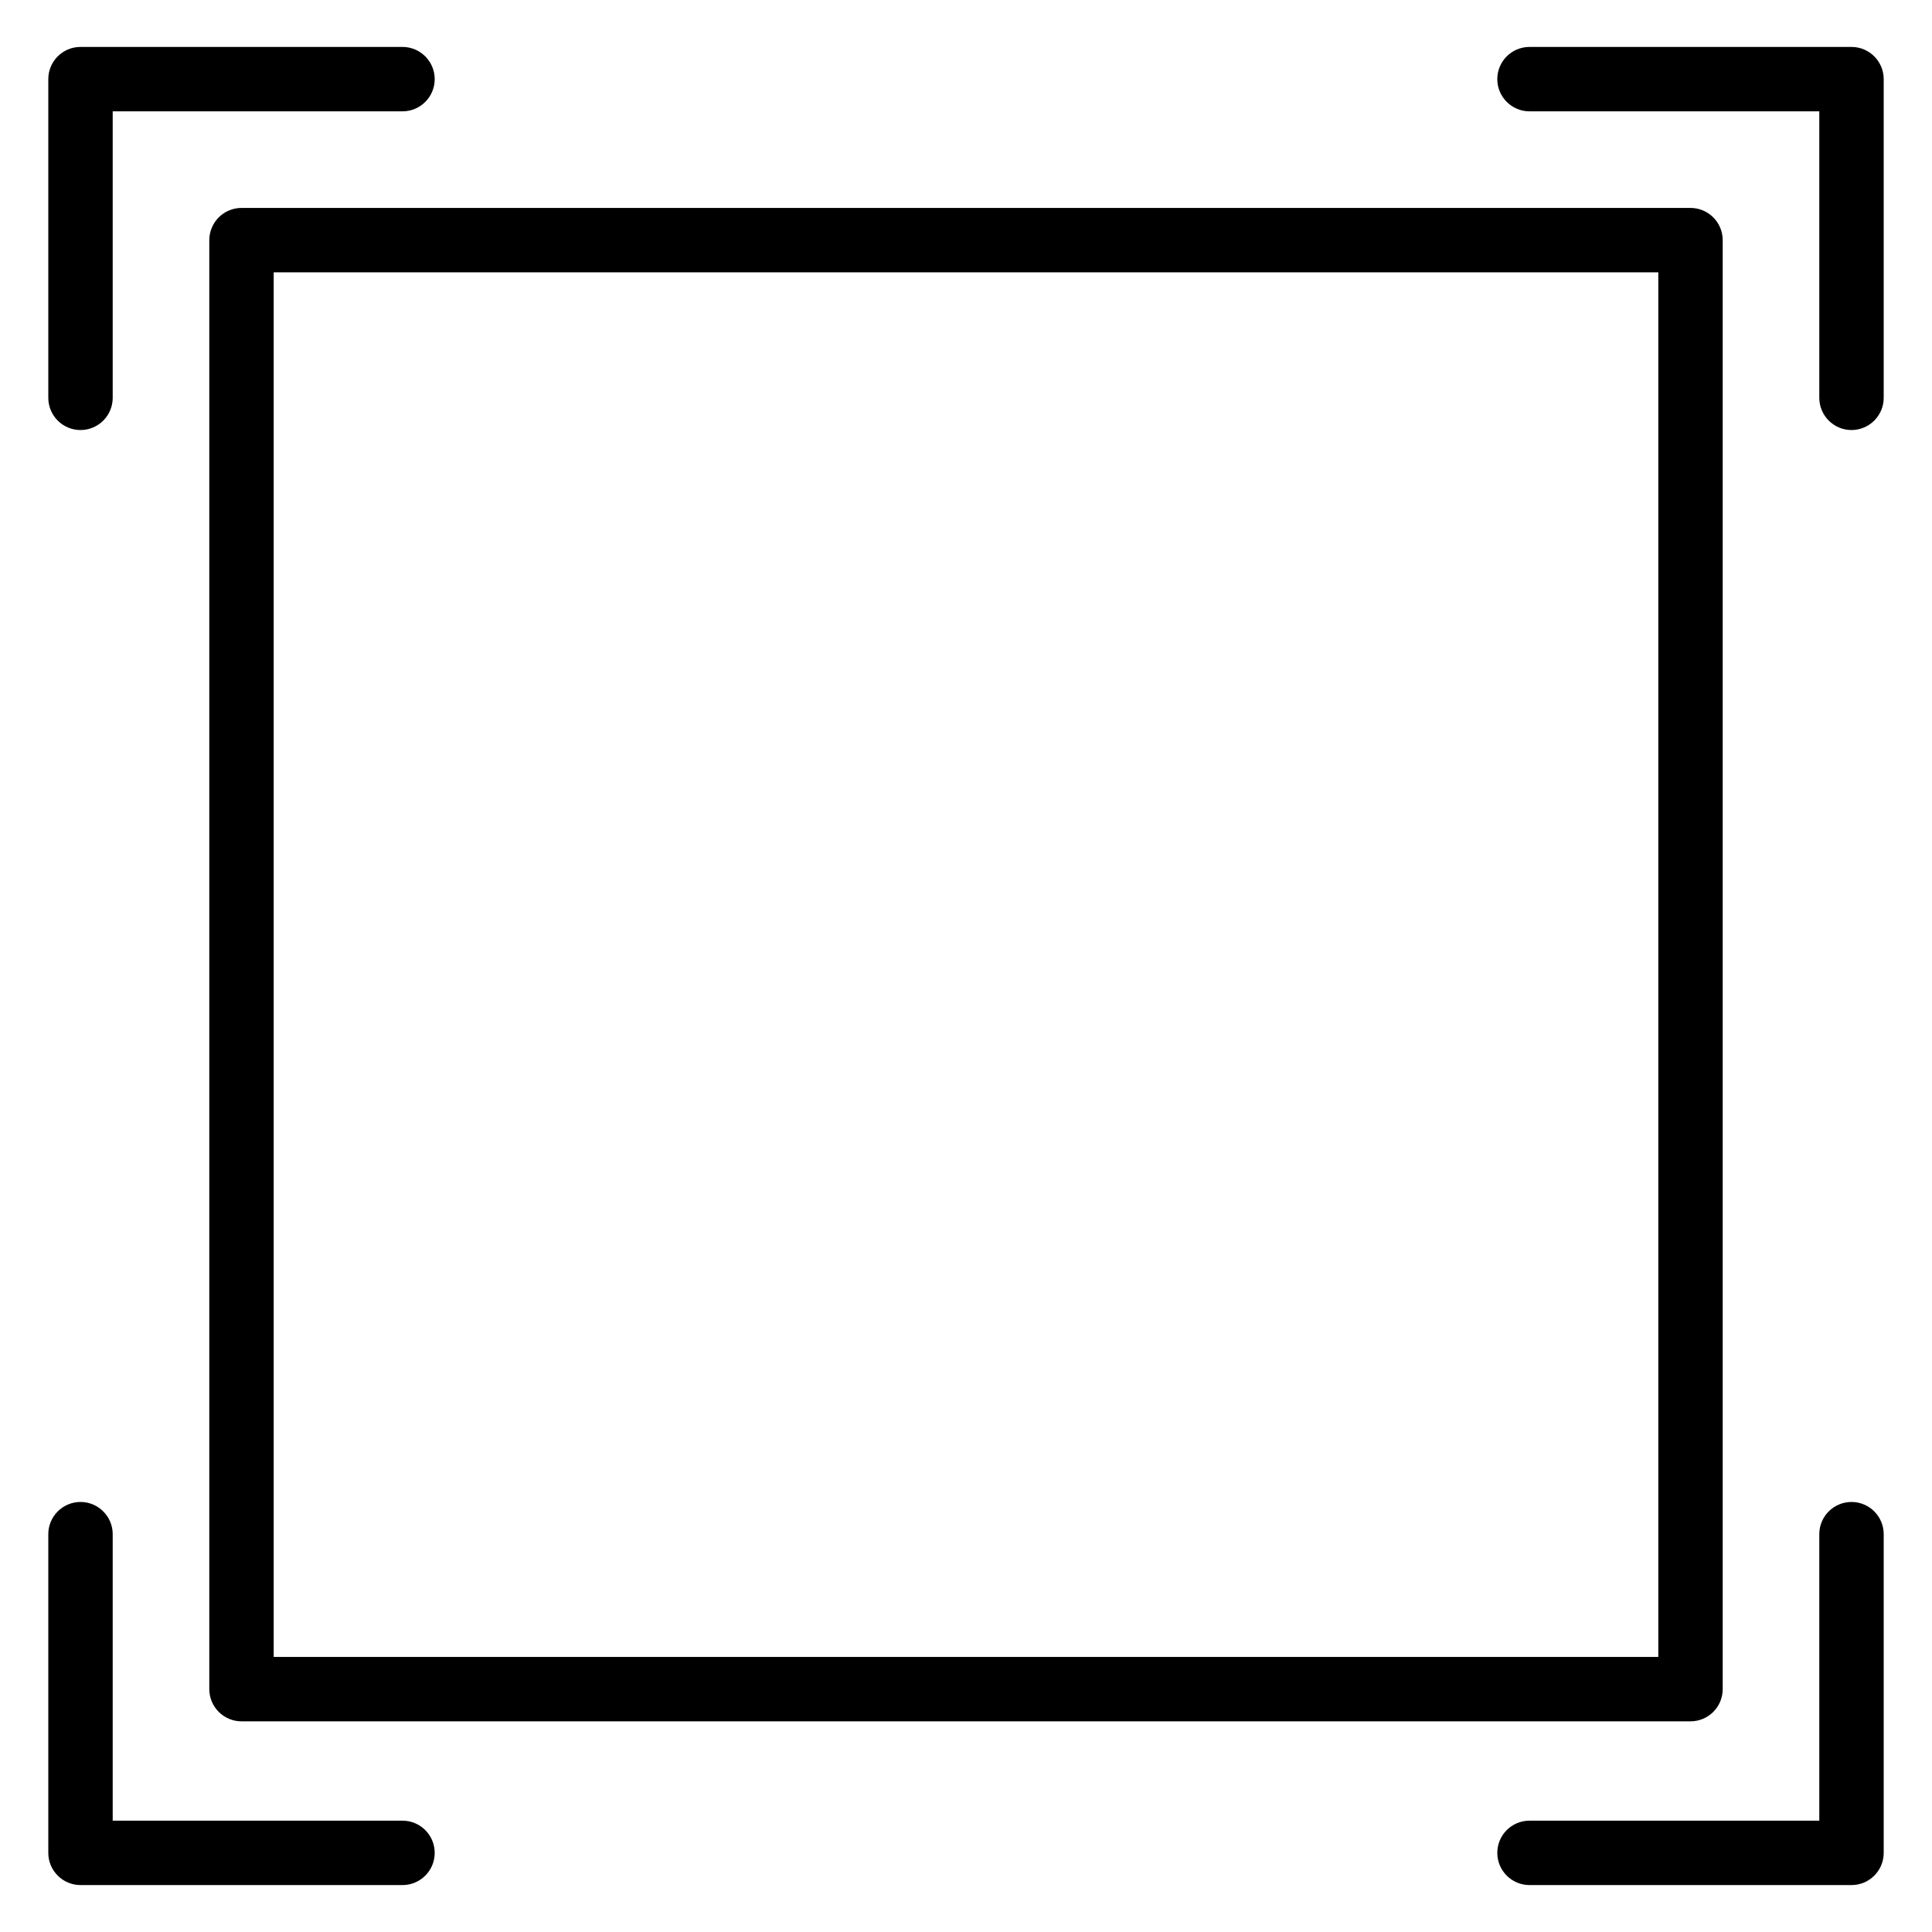
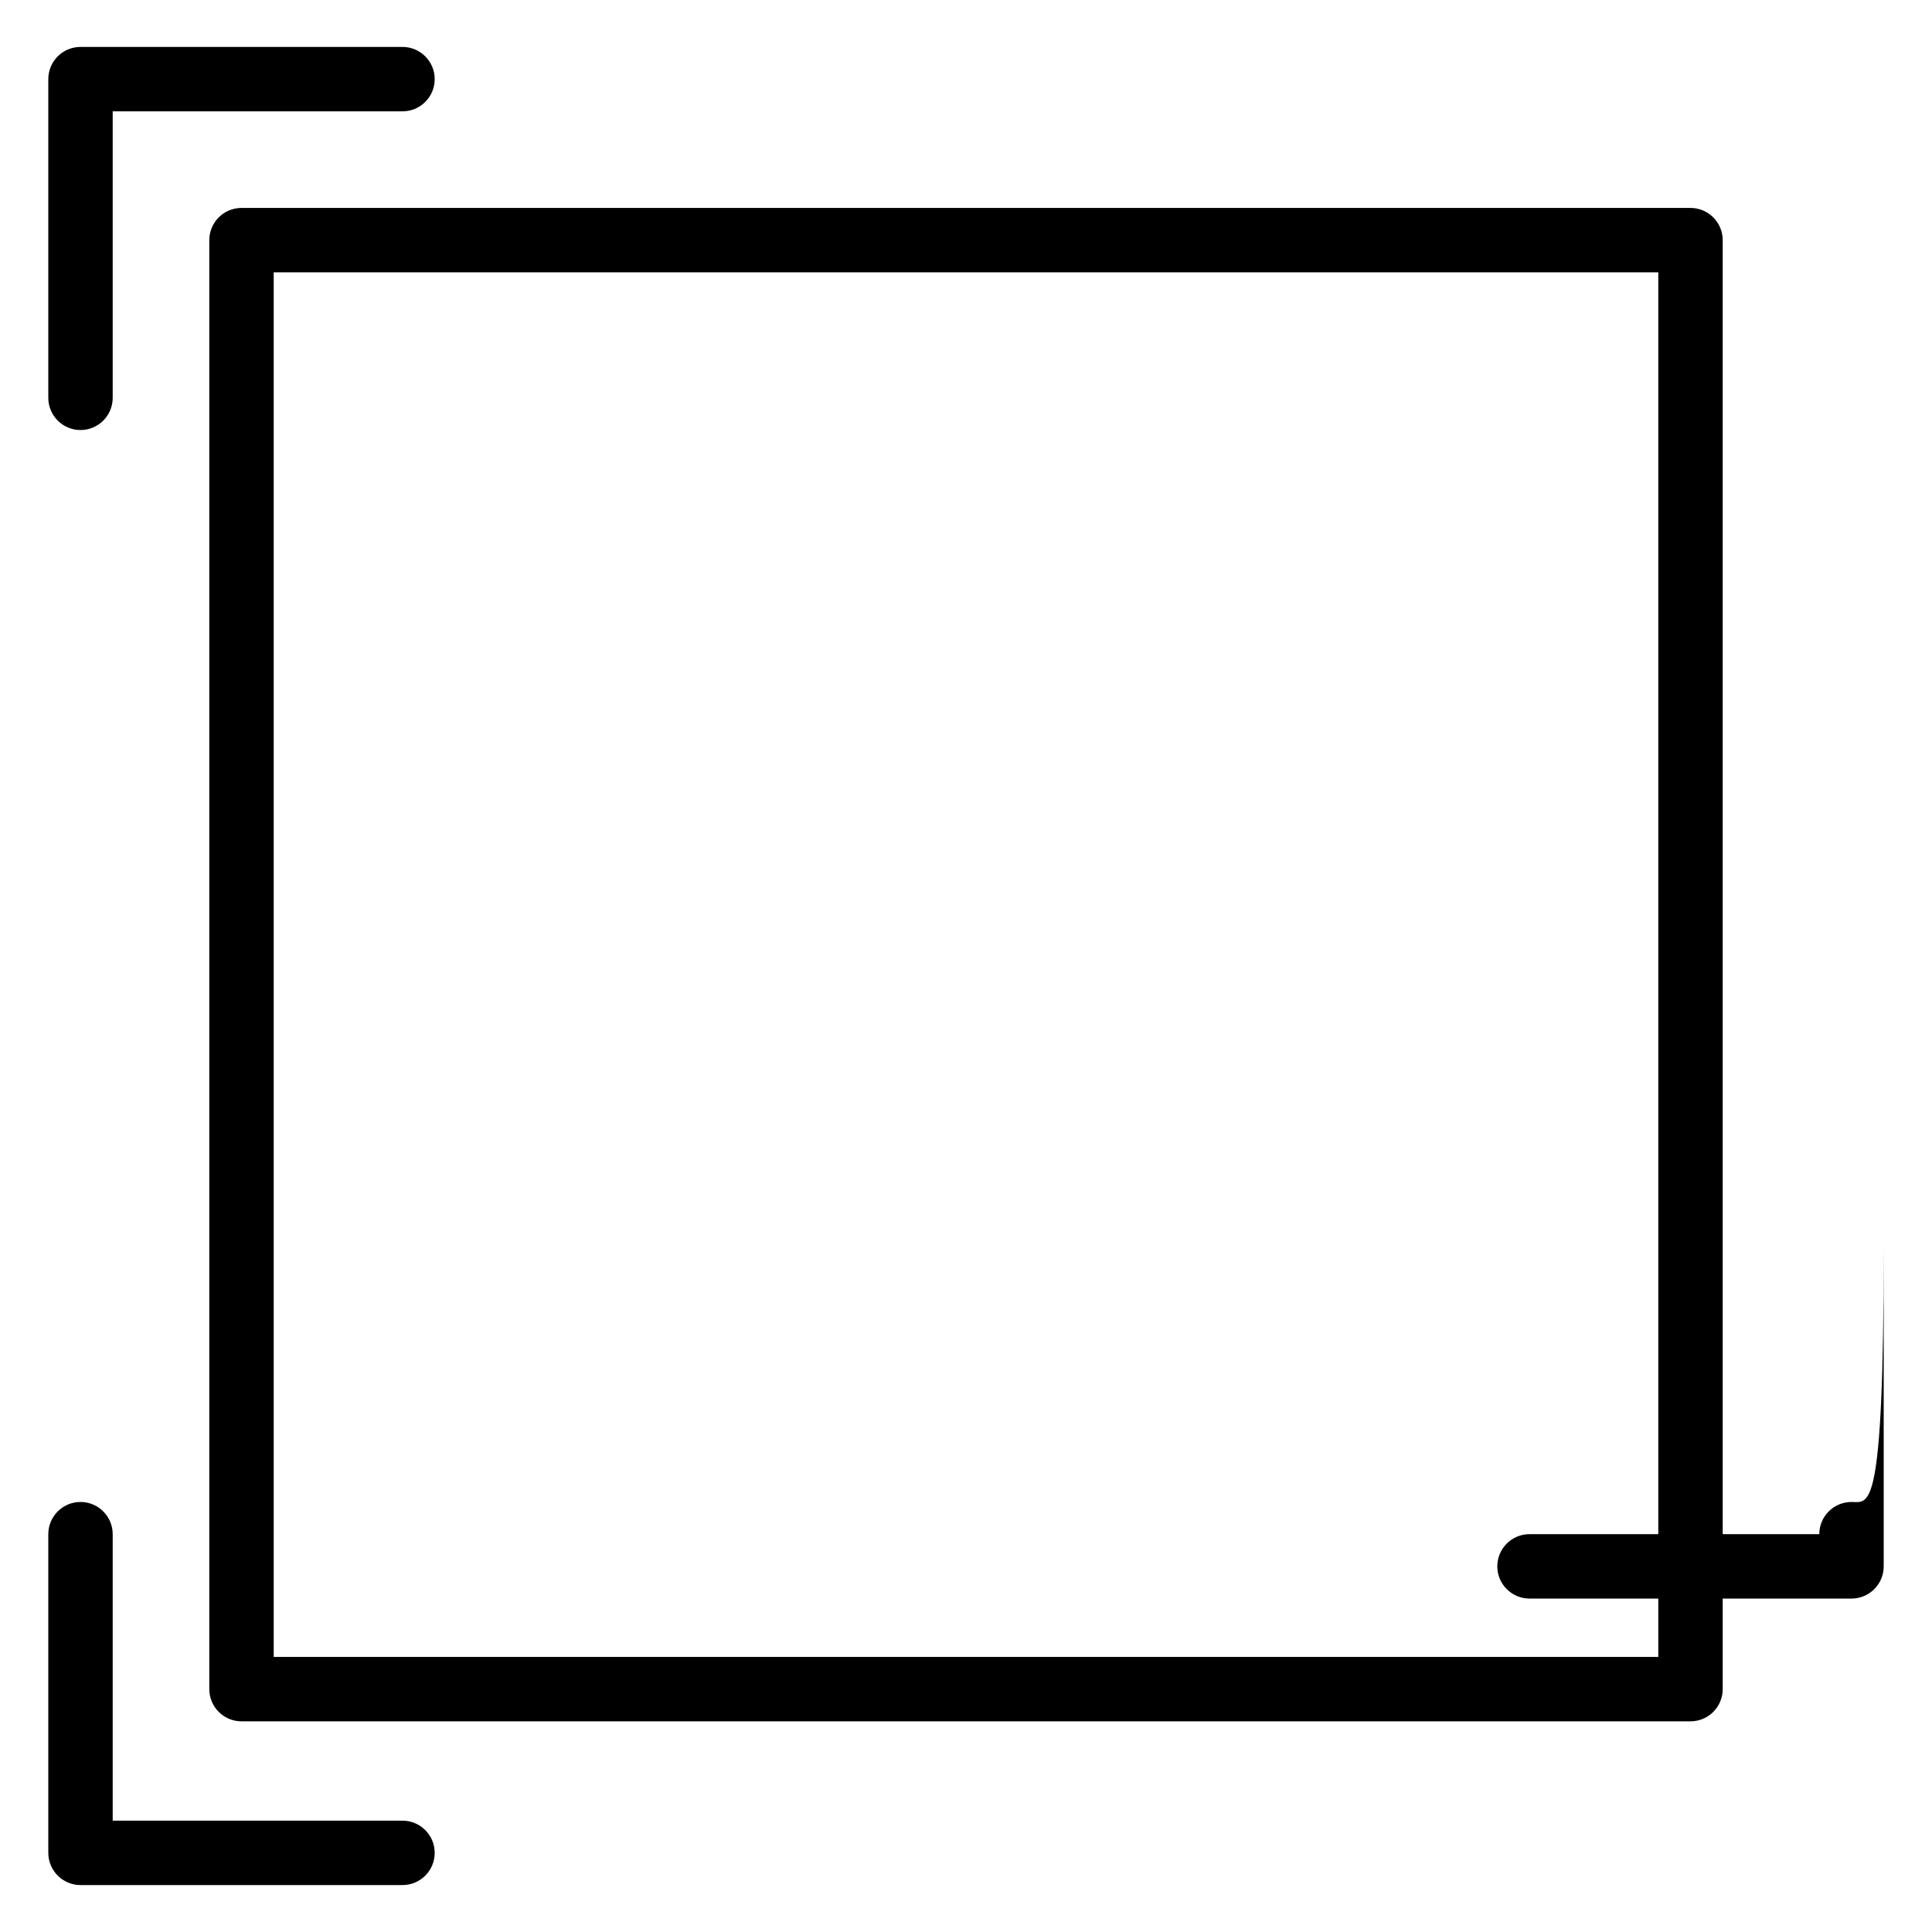
<svg xmlns="http://www.w3.org/2000/svg" id="Layer_1" x="0px" y="0px" width="24px" height="24px" viewBox="0 0 24 24" xml:space="preserve">
  <g>
-     <path d="M23,0.583h-4c-0.221,0-0.4,0.179-0.4,0.4s0.18,0.4,0.4,0.4h3.6v3.559c0,0.221,0.18,0.4,0.4,0.4s0.4-0.179,0.4-0.4V0.983 C23.4,0.763,23.221,0.583,23,0.583z" />
    <path d="M5,22.617H1.4v-3.559c0-0.221-0.18-0.4-0.4-0.4s-0.4,0.179-0.4,0.4v3.959c0,0.221,0.18,0.4,0.4,0.4h4 c0.221,0,0.4-0.179,0.4-0.4S5.221,22.617,5,22.617z" />
    <path d="M2.6,2.983v18c0,0.221,0.18,0.4,0.4,0.4h18c0.221,0,0.4-0.179,0.4-0.4v-18c0-0.221-0.18-0.4-0.4-0.4H3 C2.779,2.583,2.6,2.763,2.6,2.983z M3.4,3.383H20.6v17.2H3.4V3.383z" />
    <path d="M1,5.342c0.221,0,0.4-0.179,0.4-0.4V1.383H5c0.221,0,0.4-0.179,0.4-0.4s-0.18-0.4-0.4-0.4H1c-0.221,0-0.4,0.179-0.4,0.4 v3.958C0.6,5.163,0.779,5.342,1,5.342z" />
-     <path d="M23,18.658c-0.221,0-0.4,0.179-0.4,0.4v3.559H19c-0.221,0-0.4,0.179-0.4,0.4s0.18,0.4,0.4,0.4h4c0.221,0,0.4-0.179,0.4-0.4 v-3.959C23.4,18.837,23.221,18.658,23,18.658z" />
+     <path d="M23,18.658c-0.221,0-0.4,0.179-0.4,0.4H19c-0.221,0-0.4,0.179-0.4,0.4s0.18,0.4,0.4,0.4h4c0.221,0,0.4-0.179,0.4-0.4 v-3.959C23.4,18.837,23.221,18.658,23,18.658z" />
  </g>
</svg>